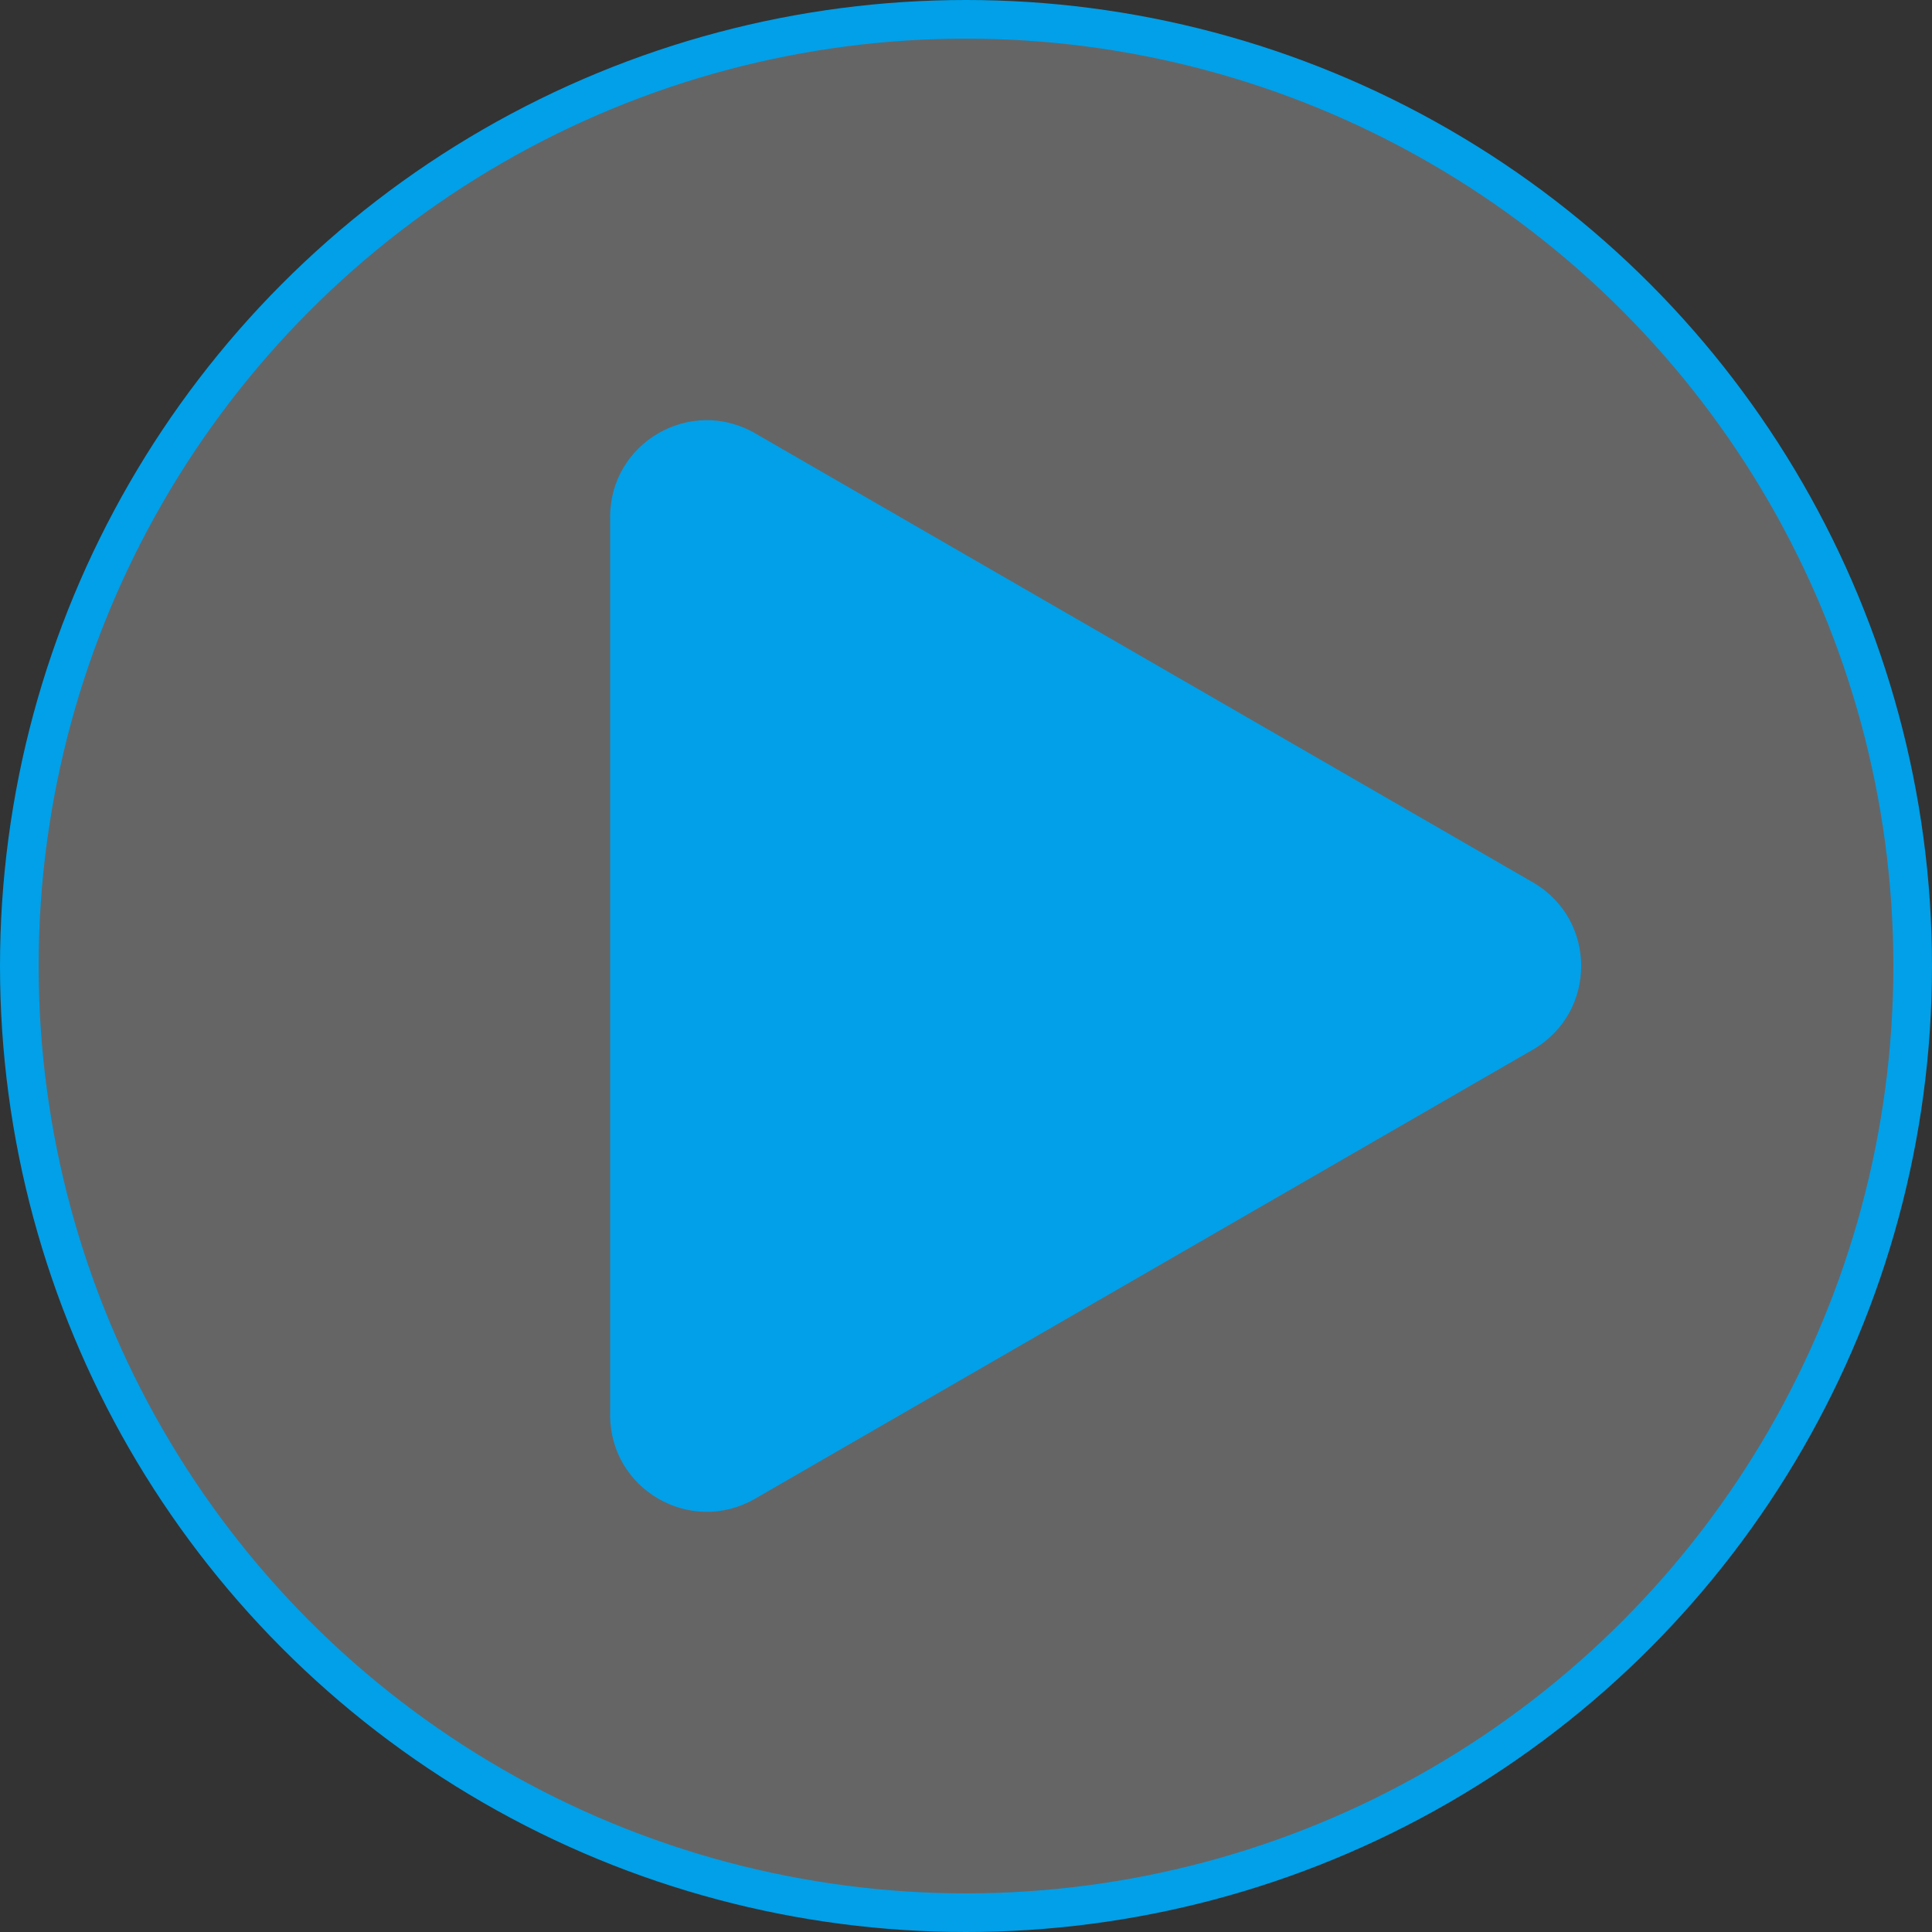
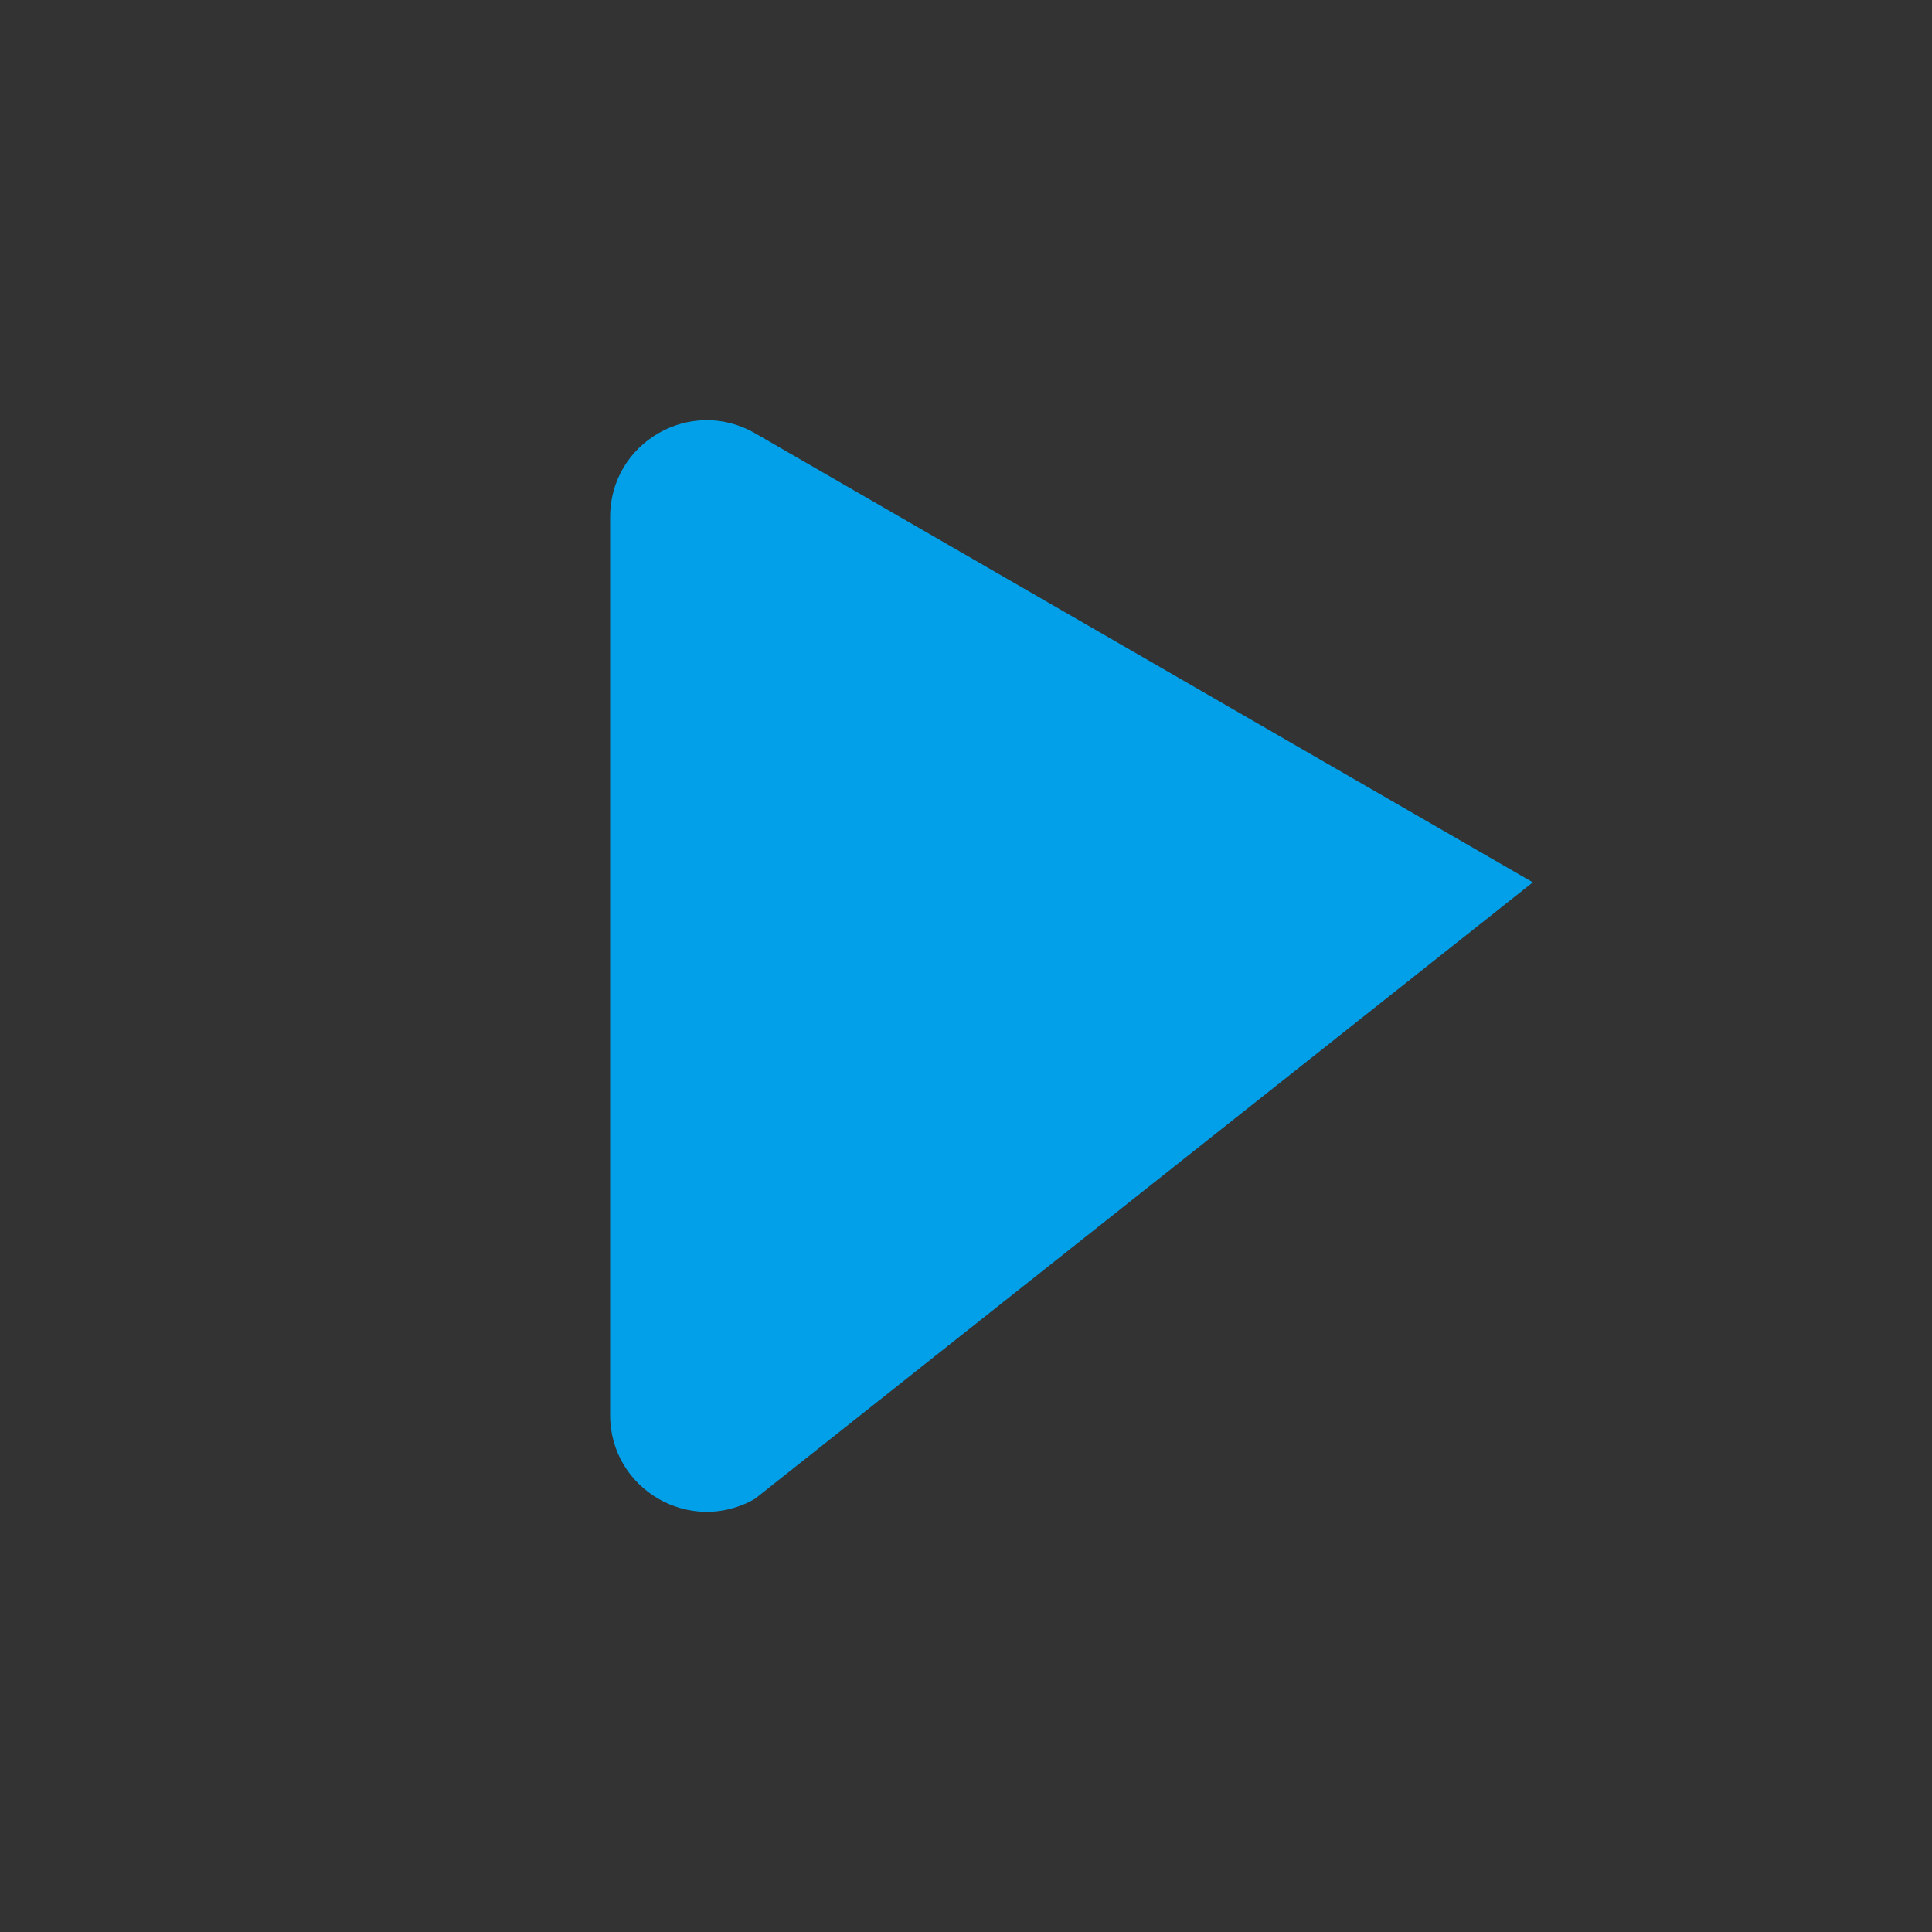
<svg xmlns="http://www.w3.org/2000/svg" width="20" height="20" viewBox="0 0 20 20" fill="none">
  <rect x="0" y="0" width="20" height="20" fill="#333333" stroke="none" />
-   <circle cx="10" cy="10" r="9.8" fill="#FCFEFF" fill-opacity="0.25" stroke="#01A0E8" stroke-width="0.4" />
-   <path d="M15.868 9.134C16.535 9.519 16.535 10.481 15.868 10.866L7.816 15.515C7.149 15.9 6.316 15.419 6.316 14.649L6.316 5.351C6.316 4.581 7.149 4.1 7.816 4.485L15.868 9.134Z" fill="#01A0E8" />
+   <path d="M15.868 9.134L7.816 15.515C7.149 15.9 6.316 15.419 6.316 14.649L6.316 5.351C6.316 4.581 7.149 4.1 7.816 4.485L15.868 9.134Z" fill="#01A0E8" />
</svg>